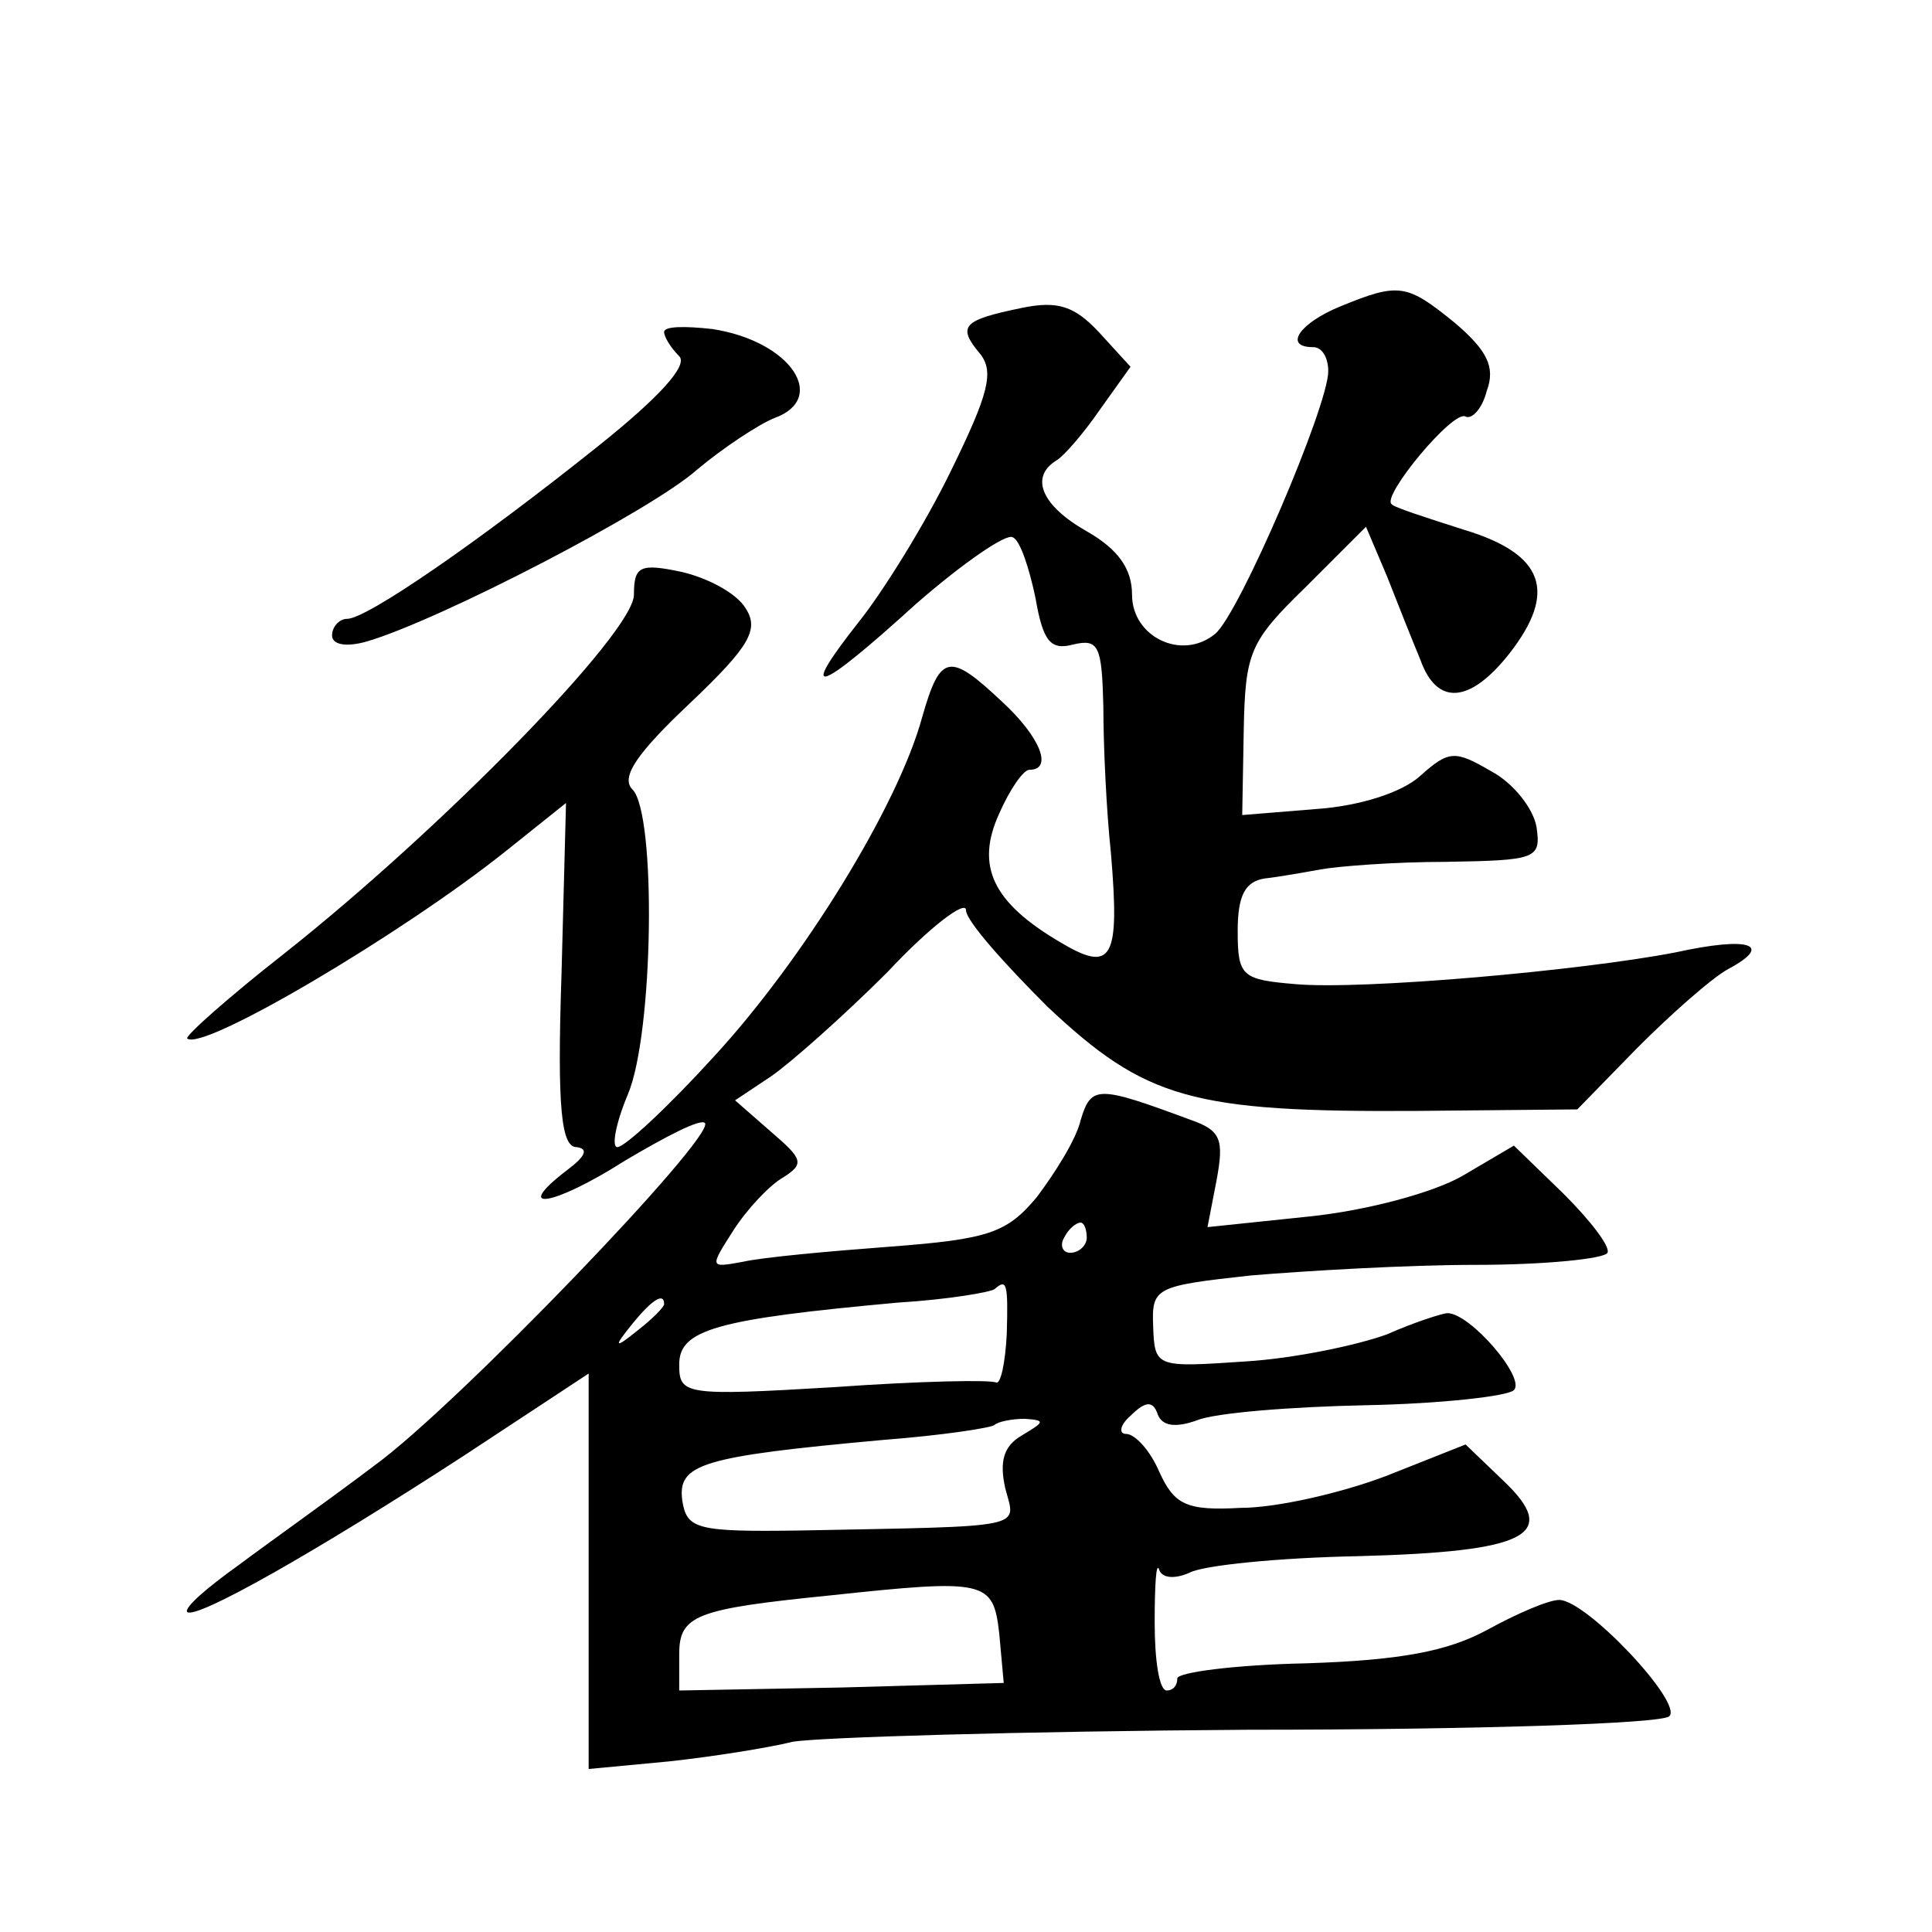
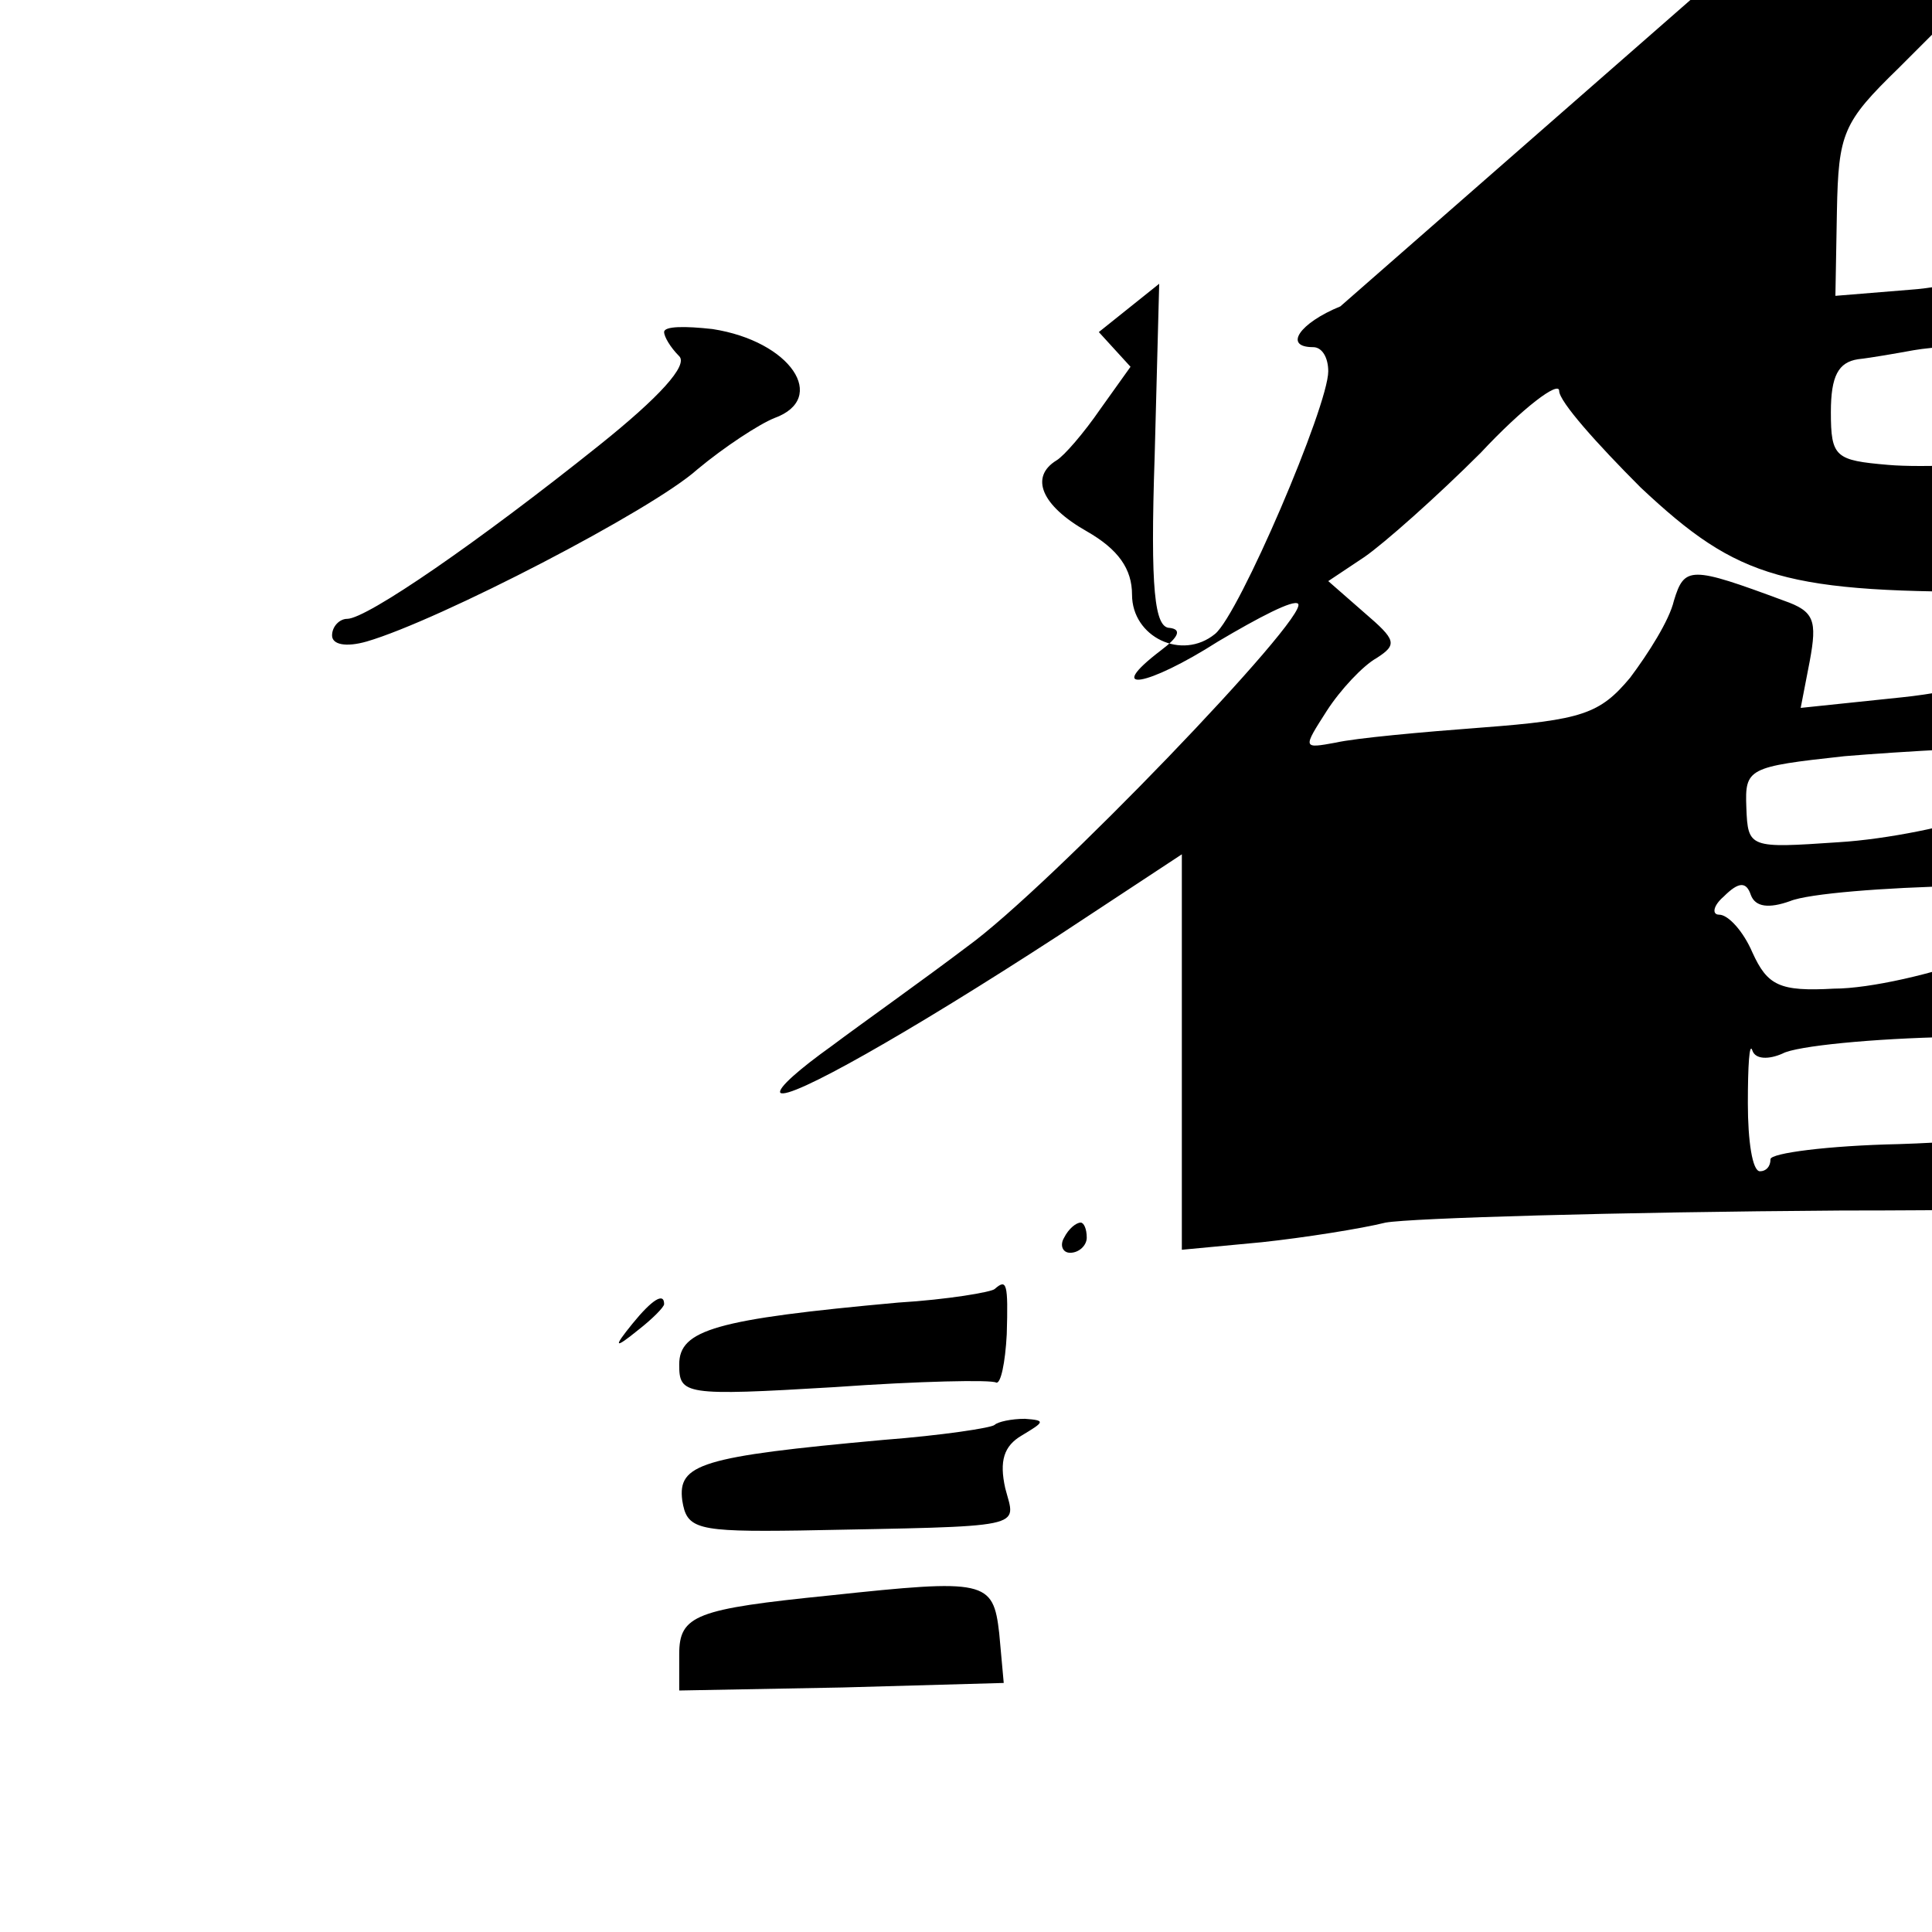
<svg xmlns="http://www.w3.org/2000/svg" version="1.0" width="128pt" height="128pt" viewBox="0 0 128 128" preserveAspectRatio="xMidYMid meet">
  <g transform="translate(0,128) scale(0.1,-0.1)" fill="#0" stroke="none">
-     <path d="M888 1077 c-27 -11 -38 -27 -18 -27 6 0 10 -7 10 -16 0 -23 -59 -161 -75 -174 -22 -18 -55 -2 -55 26 0 17 -9 30 -30 42 -30 17 -38 36 -20 47 5 3 18 18 29 34 l20 28 -21 23 c-16 17 -27 21 -51 16 -39 -8 -43 -12 -28 -30 10 -12 6 -27 -19 -78 -17 -35 -45 -80 -61 -100 -41 -52 -28 -48 38 12 31 27 60 47 64 44 5 -2 11 -21 15 -40 5 -29 10 -35 25 -31 17 4 19 -1 20 -41 0 -26 2 -69 5 -97 6 -71 1 -80 -34 -59 -44 26 -56 50 -40 85 7 16 16 29 20 29 16 0 7 22 -18 45 -35 33 -41 32 -53 -10 -16 -59 -79 -161 -138 -225 -30 -33 -59 -60 -64 -60 -4 0 -1 16 7 35 17 40 19 186 3 202 -8 8 3 24 38 57 40 38 46 49 37 63 -6 10 -25 20 -42 24 -28 6 -32 4 -32 -15 0 -25 -127 -155 -232 -238 -37 -29 -65 -54 -64 -56 10 -9 142 69 211 124 l40 32 -3 -114 c-3 -89 0 -114 10 -114 8 -1 6 -6 -6 -15 -38 -29 -9 -24 38 6 27 16 50 28 53 25 8 -8 -165 -188 -219 -227 -29 -22 -70 -51 -90 -66 -21 -15 -36 -28 -34 -31 6 -5 84 39 184 104 l82 54 0 -131 0 -131 53 5 c28 3 66 9 82 13 17 3 152 7 302 8 149 0 275 4 279 9 9 9 -55 77 -73 77 -7 0 -28 -9 -48 -20 -26 -14 -57 -20 -120 -22 -47 -1 -85 -6 -85 -10 0 -5 -3 -8 -7 -8 -5 0 -8 20 -8 45 0 25 1 41 3 35 2 -6 11 -6 20 -2 9 5 60 10 112 11 112 3 134 14 96 50 l-25 24 -53 -21 c-29 -11 -72 -21 -96 -21 -36 -2 -44 2 -54 24 -6 14 -16 25 -22 25 -5 0 -4 6 3 12 10 10 15 10 18 1 3 -8 12 -9 26 -4 12 5 63 9 112 10 50 1 94 6 98 10 8 8 -29 51 -44 51 -3 0 -22 -6 -40 -14 -19 -7 -61 -16 -94 -18 -59 -4 -60 -4 -61 23 -1 26 1 27 65 34 36 3 103 7 149 7 45 0 85 4 87 8 2 4 -11 21 -29 39 l-33 32 -34 -20 c-19 -11 -63 -23 -102 -27 l-67 -7 6 31 c5 27 3 33 -17 40 -62 23 -66 23 -73 0 -3 -13 -17 -35 -29 -51 -20 -24 -32 -28 -98 -33 -40 -3 -84 -7 -97 -10 -22 -4 -22 -4 -6 21 9 14 24 30 33 35 14 9 13 12 -8 30 l-24 21 24 16 c13 9 48 40 77 69 28 30 52 48 52 41 0 -7 25 -35 54 -64 65 -61 95 -70 246 -69 l105 1 40 41 c22 22 49 46 60 52 30 16 15 22 -35 11 -62 -12 -207 -25 -252 -21 -35 3 -38 5 -38 35 0 24 5 33 18 35 9 1 26 4 37 6 11 2 48 5 83 5 60 1 63 2 60 23 -2 12 -15 29 -30 37 -24 14 -28 14 -47 -3 -12 -11 -40 -20 -69 -22 l-49 -4 1 56 c1 52 4 59 41 95 l40 40 14 -33 c7 -18 17 -43 22 -55 11 -31 33 -29 59 4 32 41 23 66 -30 82 -25 8 -47 15 -48 17 -7 5 41 63 49 58 4 -2 11 5 14 17 6 16 0 27 -21 45 -32 26 -37 27 -76 11z m-168 -617 c0 -5 -5 -10 -11 -10 -5 0 -7 5 -4 10 3 6 8 10 11 10 2 0 4 -4 4 -10z m-53 -64 c-1 -19 -4 -33 -7 -32 -3 2 -51 1 -107 -3 -100 -6 -103 -5 -103 15 0 23 24 30 145 41 33 2 62 7 64 9 8 7 9 4 8 -30z m-227 20 c0 -2 -8 -10 -17 -17 -16 -13 -17 -12 -4 4 13 16 21 21 21 13z m237 -87 c-12 -7 -15 -17 -11 -35 7 -27 17 -25 -136 -28 -69 -1 -75 1 -78 20 -3 24 12 29 133 40 39 3 72 8 74 10 2 2 11 4 20 4 14 -1 13 -2 -2 -11z m-15 -131 l3 -33 -107 -3 -108 -2 0 24 c0 26 11 30 100 39 103 11 108 10 112 -25z M440 1060 c0 -3 4 -10 10 -16 6 -6 -13 -27 -53 -59 -80 -64 -154 -115 -167 -115 -5 0 -10 -5 -10 -11 0 -6 9 -8 23 -4 48 14 189 87 219 114 18 15 41 30 51 34 36 13 11 51 -41 59 -18 2 -32 2 -32 -2z" />
+     <path d="M888 1077 c-27 -11 -38 -27 -18 -27 6 0 10 -7 10 -16 0 -23 -59 -161 -75 -174 -22 -18 -55 -2 -55 26 0 17 -9 30 -30 42 -30 17 -38 36 -20 47 5 3 18 18 29 34 l20 28 -21 23 l40 32 -3 -114 c-3 -89 0 -114 10 -114 8 -1 6 -6 -6 -15 -38 -29 -9 -24 38 6 27 16 50 28 53 25 8 -8 -165 -188 -219 -227 -29 -22 -70 -51 -90 -66 -21 -15 -36 -28 -34 -31 6 -5 84 39 184 104 l82 54 0 -131 0 -131 53 5 c28 3 66 9 82 13 17 3 152 7 302 8 149 0 275 4 279 9 9 9 -55 77 -73 77 -7 0 -28 -9 -48 -20 -26 -14 -57 -20 -120 -22 -47 -1 -85 -6 -85 -10 0 -5 -3 -8 -7 -8 -5 0 -8 20 -8 45 0 25 1 41 3 35 2 -6 11 -6 20 -2 9 5 60 10 112 11 112 3 134 14 96 50 l-25 24 -53 -21 c-29 -11 -72 -21 -96 -21 -36 -2 -44 2 -54 24 -6 14 -16 25 -22 25 -5 0 -4 6 3 12 10 10 15 10 18 1 3 -8 12 -9 26 -4 12 5 63 9 112 10 50 1 94 6 98 10 8 8 -29 51 -44 51 -3 0 -22 -6 -40 -14 -19 -7 -61 -16 -94 -18 -59 -4 -60 -4 -61 23 -1 26 1 27 65 34 36 3 103 7 149 7 45 0 85 4 87 8 2 4 -11 21 -29 39 l-33 32 -34 -20 c-19 -11 -63 -23 -102 -27 l-67 -7 6 31 c5 27 3 33 -17 40 -62 23 -66 23 -73 0 -3 -13 -17 -35 -29 -51 -20 -24 -32 -28 -98 -33 -40 -3 -84 -7 -97 -10 -22 -4 -22 -4 -6 21 9 14 24 30 33 35 14 9 13 12 -8 30 l-24 21 24 16 c13 9 48 40 77 69 28 30 52 48 52 41 0 -7 25 -35 54 -64 65 -61 95 -70 246 -69 l105 1 40 41 c22 22 49 46 60 52 30 16 15 22 -35 11 -62 -12 -207 -25 -252 -21 -35 3 -38 5 -38 35 0 24 5 33 18 35 9 1 26 4 37 6 11 2 48 5 83 5 60 1 63 2 60 23 -2 12 -15 29 -30 37 -24 14 -28 14 -47 -3 -12 -11 -40 -20 -69 -22 l-49 -4 1 56 c1 52 4 59 41 95 l40 40 14 -33 c7 -18 17 -43 22 -55 11 -31 33 -29 59 4 32 41 23 66 -30 82 -25 8 -47 15 -48 17 -7 5 41 63 49 58 4 -2 11 5 14 17 6 16 0 27 -21 45 -32 26 -37 27 -76 11z m-168 -617 c0 -5 -5 -10 -11 -10 -5 0 -7 5 -4 10 3 6 8 10 11 10 2 0 4 -4 4 -10z m-53 -64 c-1 -19 -4 -33 -7 -32 -3 2 -51 1 -107 -3 -100 -6 -103 -5 -103 15 0 23 24 30 145 41 33 2 62 7 64 9 8 7 9 4 8 -30z m-227 20 c0 -2 -8 -10 -17 -17 -16 -13 -17 -12 -4 4 13 16 21 21 21 13z m237 -87 c-12 -7 -15 -17 -11 -35 7 -27 17 -25 -136 -28 -69 -1 -75 1 -78 20 -3 24 12 29 133 40 39 3 72 8 74 10 2 2 11 4 20 4 14 -1 13 -2 -2 -11z m-15 -131 l3 -33 -107 -3 -108 -2 0 24 c0 26 11 30 100 39 103 11 108 10 112 -25z M440 1060 c0 -3 4 -10 10 -16 6 -6 -13 -27 -53 -59 -80 -64 -154 -115 -167 -115 -5 0 -10 -5 -10 -11 0 -6 9 -8 23 -4 48 14 189 87 219 114 18 15 41 30 51 34 36 13 11 51 -41 59 -18 2 -32 2 -32 -2z" />
  </g>
</svg>